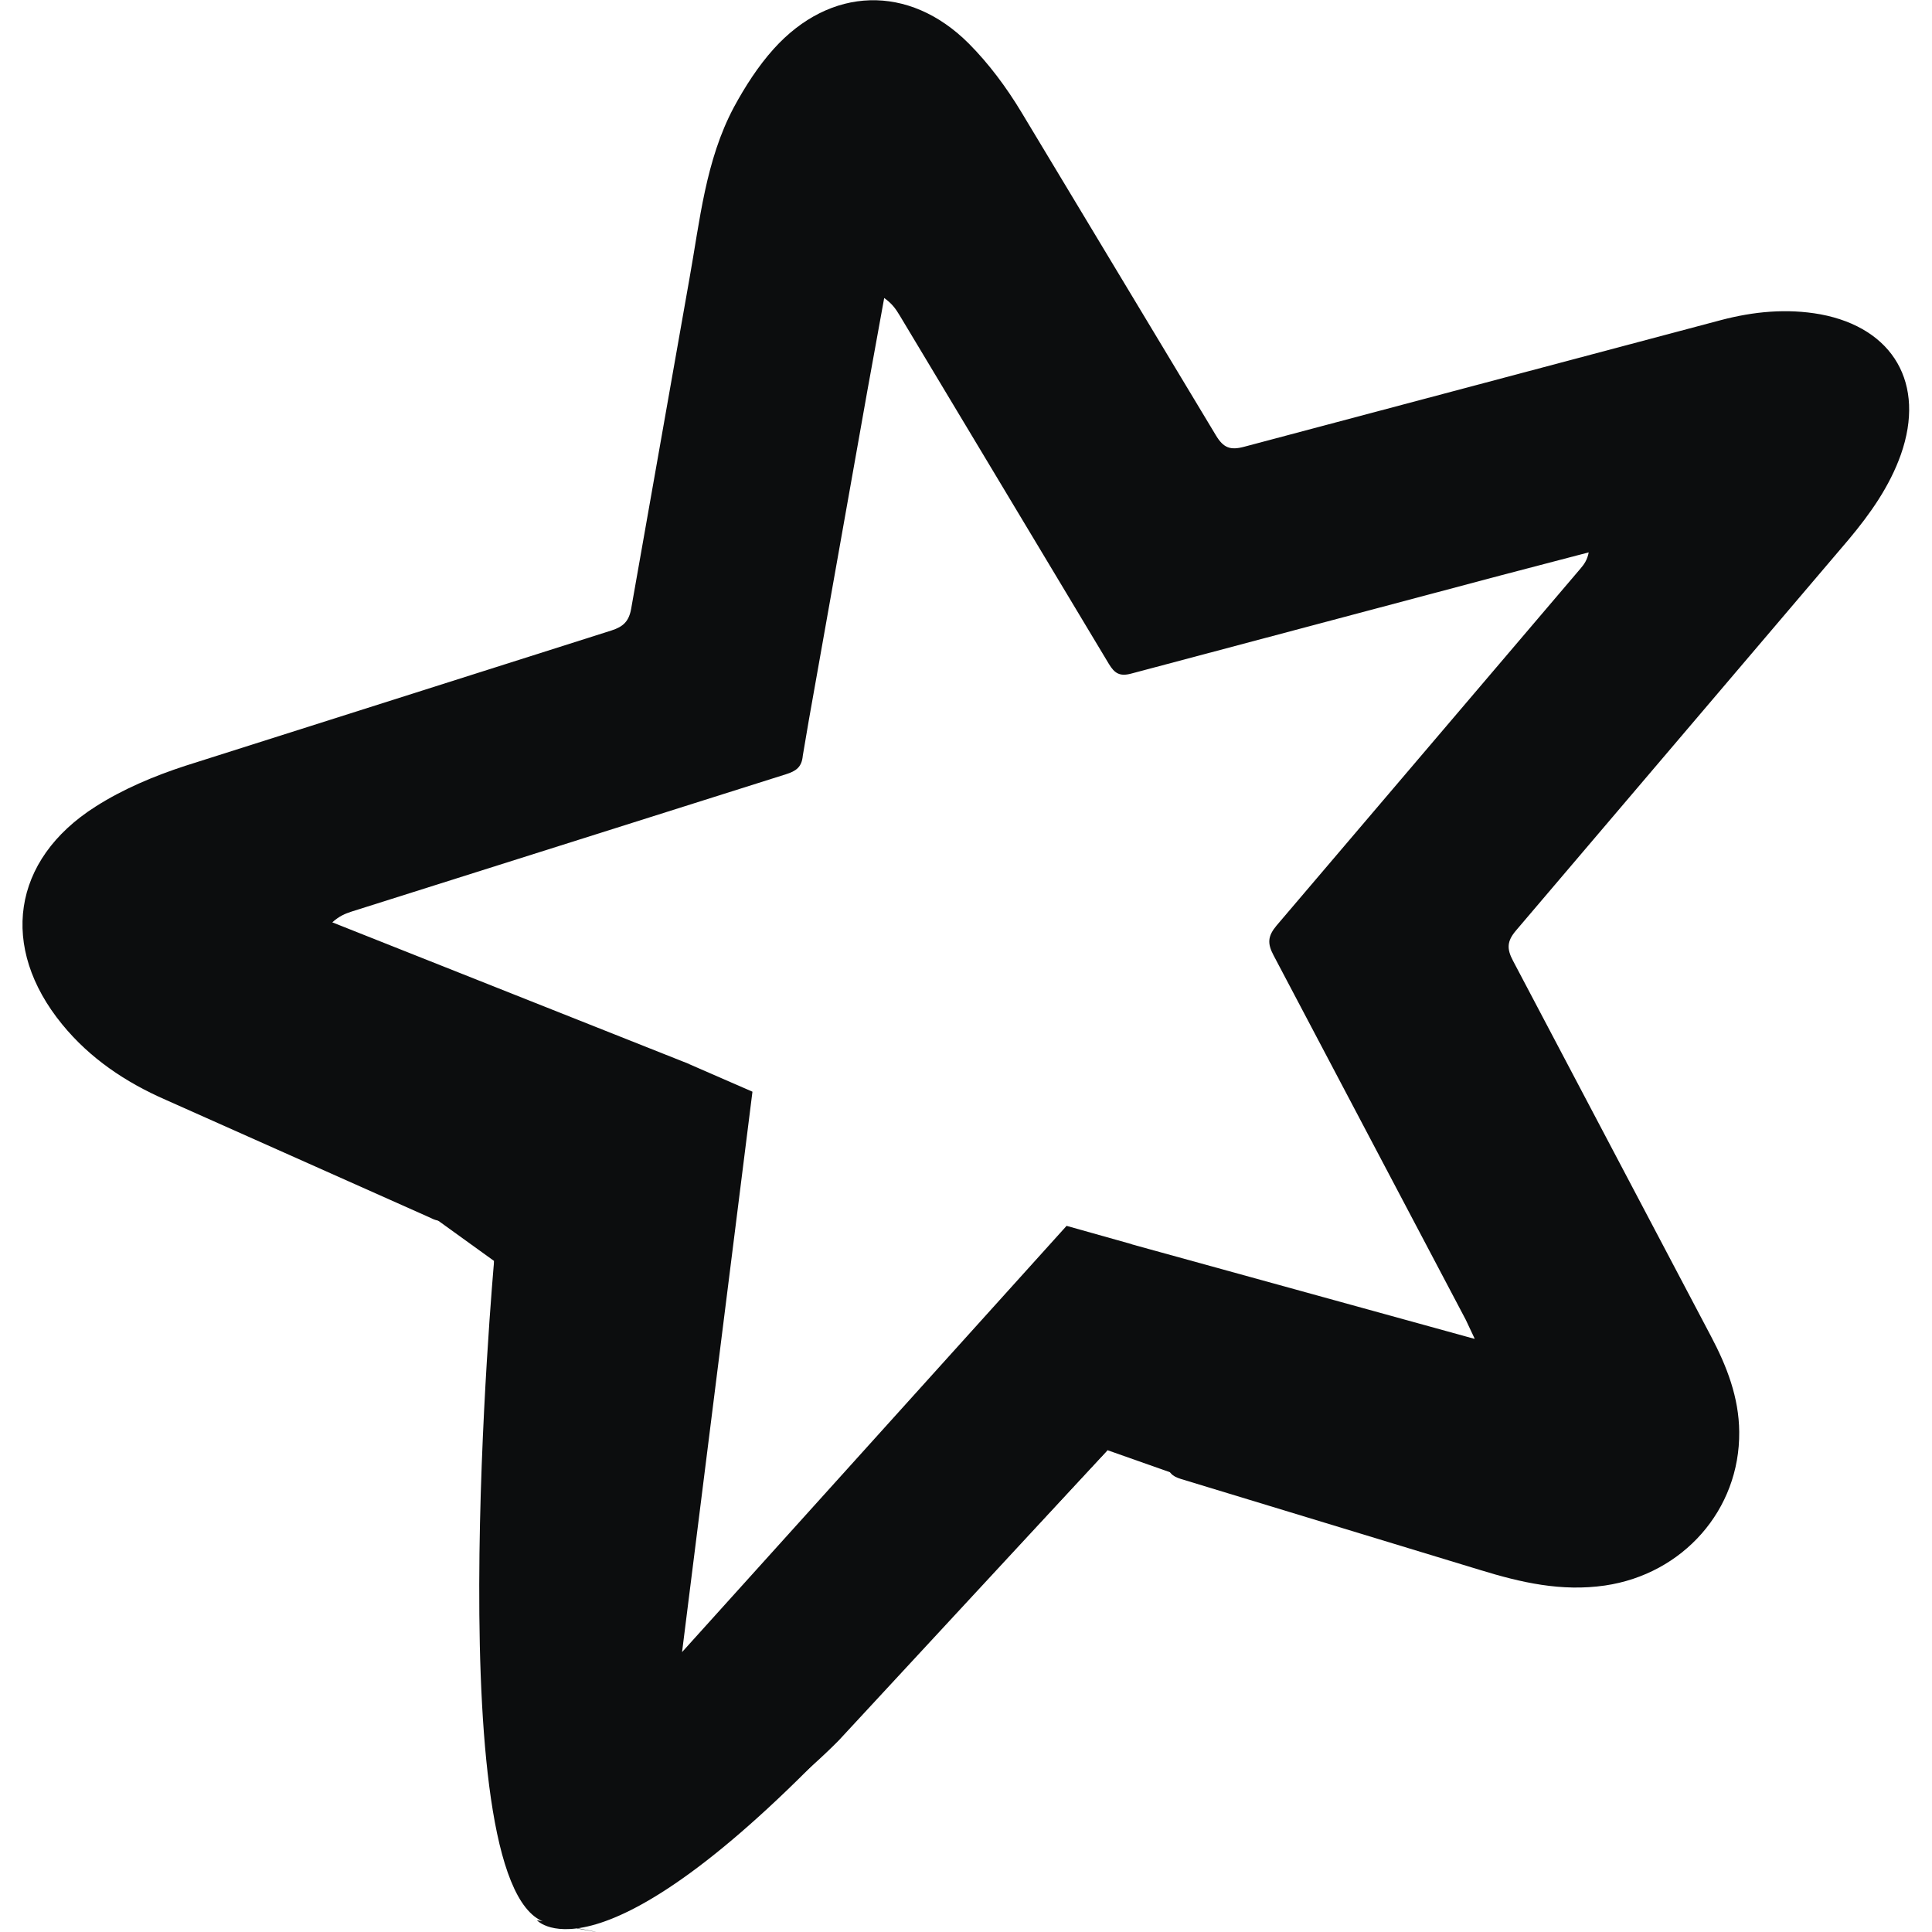
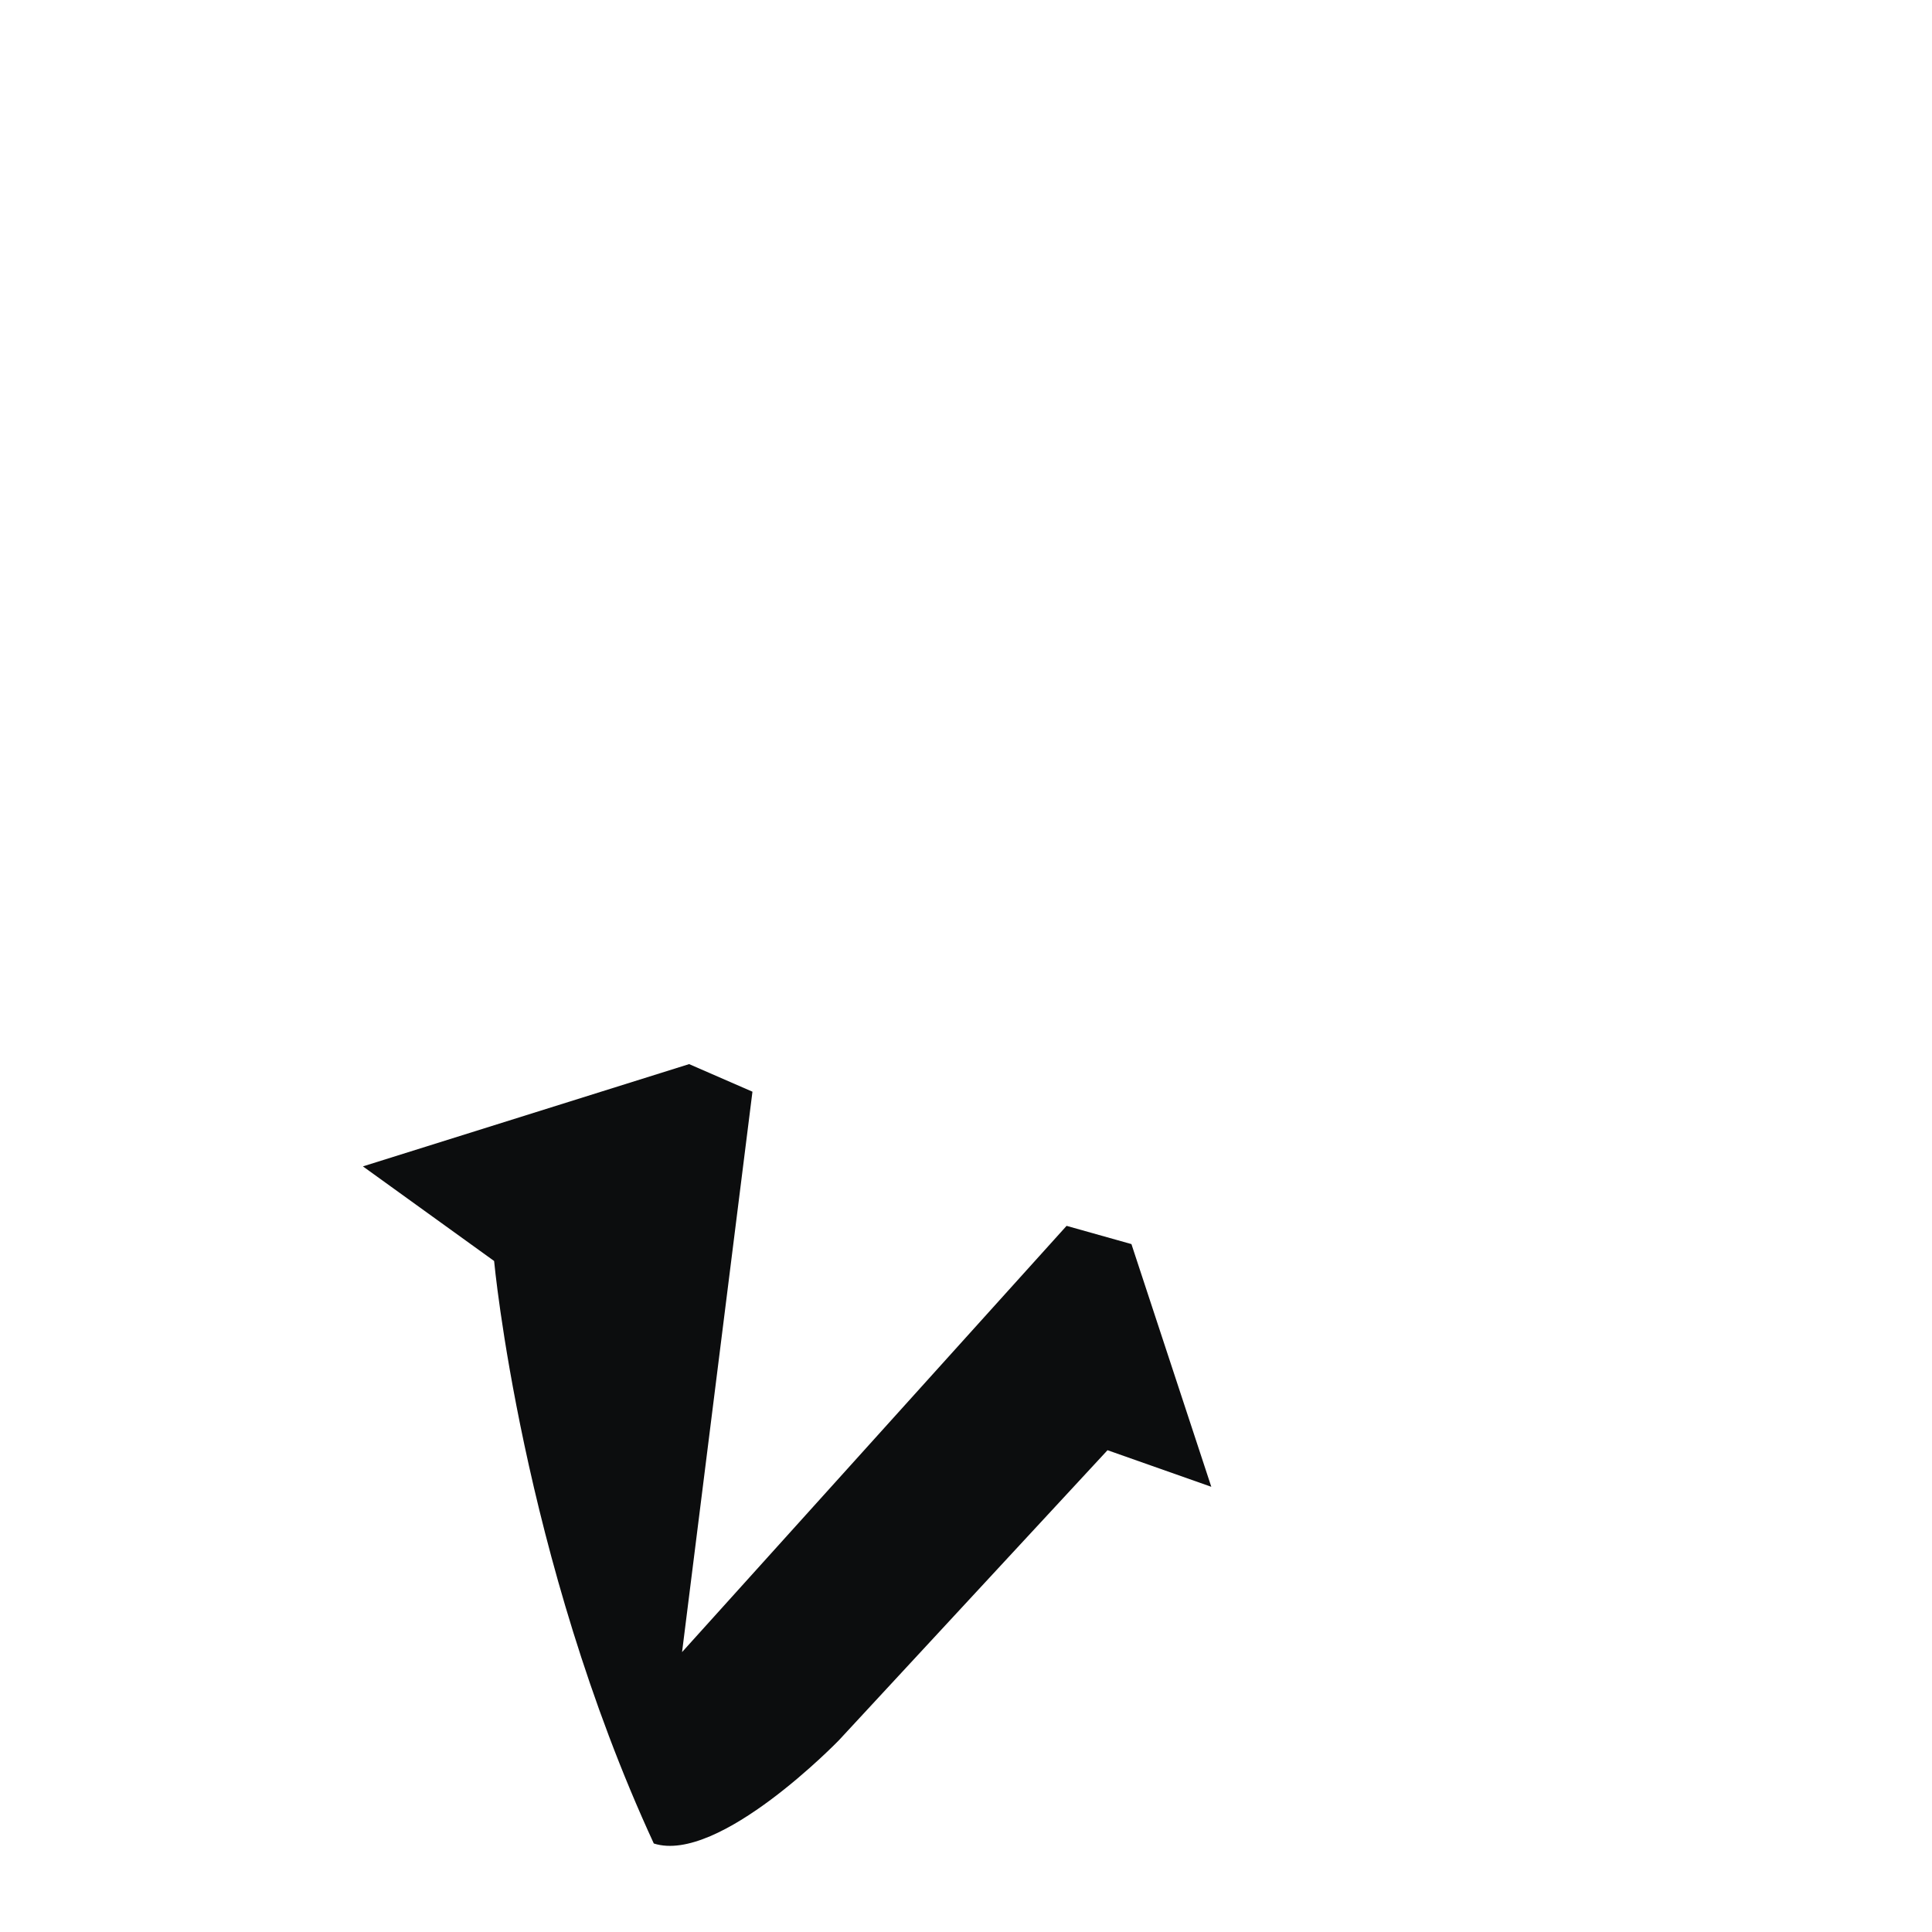
<svg xmlns="http://www.w3.org/2000/svg" width="32" height="32" viewBox="0 0 32 32" fill="none">
  <g clip-path="url(#clip0_5084_30427)">
-     <path fill-rule="evenodd" clip-rule="evenodd" d="M24.424 22.17L24.278 21.86L21.095 15.825C20.987 15.623 21 15.503 21.143 15.331L26.179 9.416C26.238 9.347 26.291 9.273 26.314 9.149L24.843 9.534L18.736 11.157C18.546 11.208 18.46 11.152 18.366 10.996L14.897 5.217C14.837 5.117 14.772 5.025 14.645 4.936L14.365 6.478L13.397 11.927L13.297 12.515C13.28 12.708 13.184 12.772 13.015 12.825L5.825 15.098C5.719 15.132 5.617 15.174 5.504 15.277L11.419 17.625L11.246 17.762L7.566 20.141C7.506 20.187 7.433 20.216 7.358 20.222C7.282 20.228 7.206 20.212 7.139 20.175L2.741 18.215C2.083 17.927 1.49 17.531 1.03 16.967C-0.012 15.693 0.193 14.242 1.582 13.36C2.036 13.07 2.552 12.853 3.067 12.685L10.13 10.442C10.322 10.38 10.418 10.292 10.455 10.078L11.417 4.629C11.592 3.658 11.685 2.657 12.157 1.773C12.339 1.437 12.557 1.096 12.815 0.81C13.75 -0.229 15.056 -0.269 16.045 0.72C16.378 1.054 16.67 1.448 16.914 1.852L20.137 7.207C20.263 7.419 20.377 7.462 20.61 7.399L28.504 5.302C29.047 5.159 29.596 5.106 30.152 5.206C31.364 5.433 31.895 6.36 31.485 7.527C31.298 8.056 30.976 8.511 30.619 8.937L25.109 15.413C24.959 15.589 24.955 15.716 25.06 15.913L28.34 22.134C28.602 22.63 28.802 23.145 28.807 23.715C28.82 25.011 27.872 26.072 26.584 26.261C25.862 26.366 25.192 26.212 24.516 26.004L19.562 24.497C19.41 24.451 19.351 24.391 19.324 24.226L18.727 20.745C18.721 20.713 18.73 20.678 18.735 20.607L24.42 22.175" fill="#0C0D0E" />
-     <path d="M11.414 17.625L12.463 18.082L11.297 27.364L17.666 20.304L18.74 20.606L20.063 24.626L18.344 24.02L13.897 28.822C13.897 28.822 11.908 30.881 10.829 30.534C9.751 30.186 8.841 29.225 8.74 27.508C8.639 25.79 8.184 20.886 8.184 20.886L6.011 19.319L11.414 17.625Z" fill="#0C0D0E" />
-     <path d="M8.184 20.886C8.184 20.886 7.224 31.501 9.094 31.855C10.963 32.208 8.892 31.804 8.892 31.804C8.892 31.804 9.953 33.017 14.148 28.518L18.343 24.02L9.953 28.973C10.155 28.72 11.014 20.128 11.014 20.128L8.184 20.886Z" fill="#0C0D0E" />
+     <path d="M11.414 17.625L12.463 18.082L11.297 27.364L17.666 20.304L18.74 20.606L20.063 24.626L18.344 24.02L13.897 28.822C13.897 28.822 11.908 30.881 10.829 30.534C8.639 25.79 8.184 20.886 8.184 20.886L6.011 19.319L11.414 17.625Z" fill="#0C0D0E" />
  </g>
  <defs>
    <clipPath id="clip0_5084_30427">
      <rect width="32" height="32" fill="white" />
    </clipPath>
  </defs>
</svg>